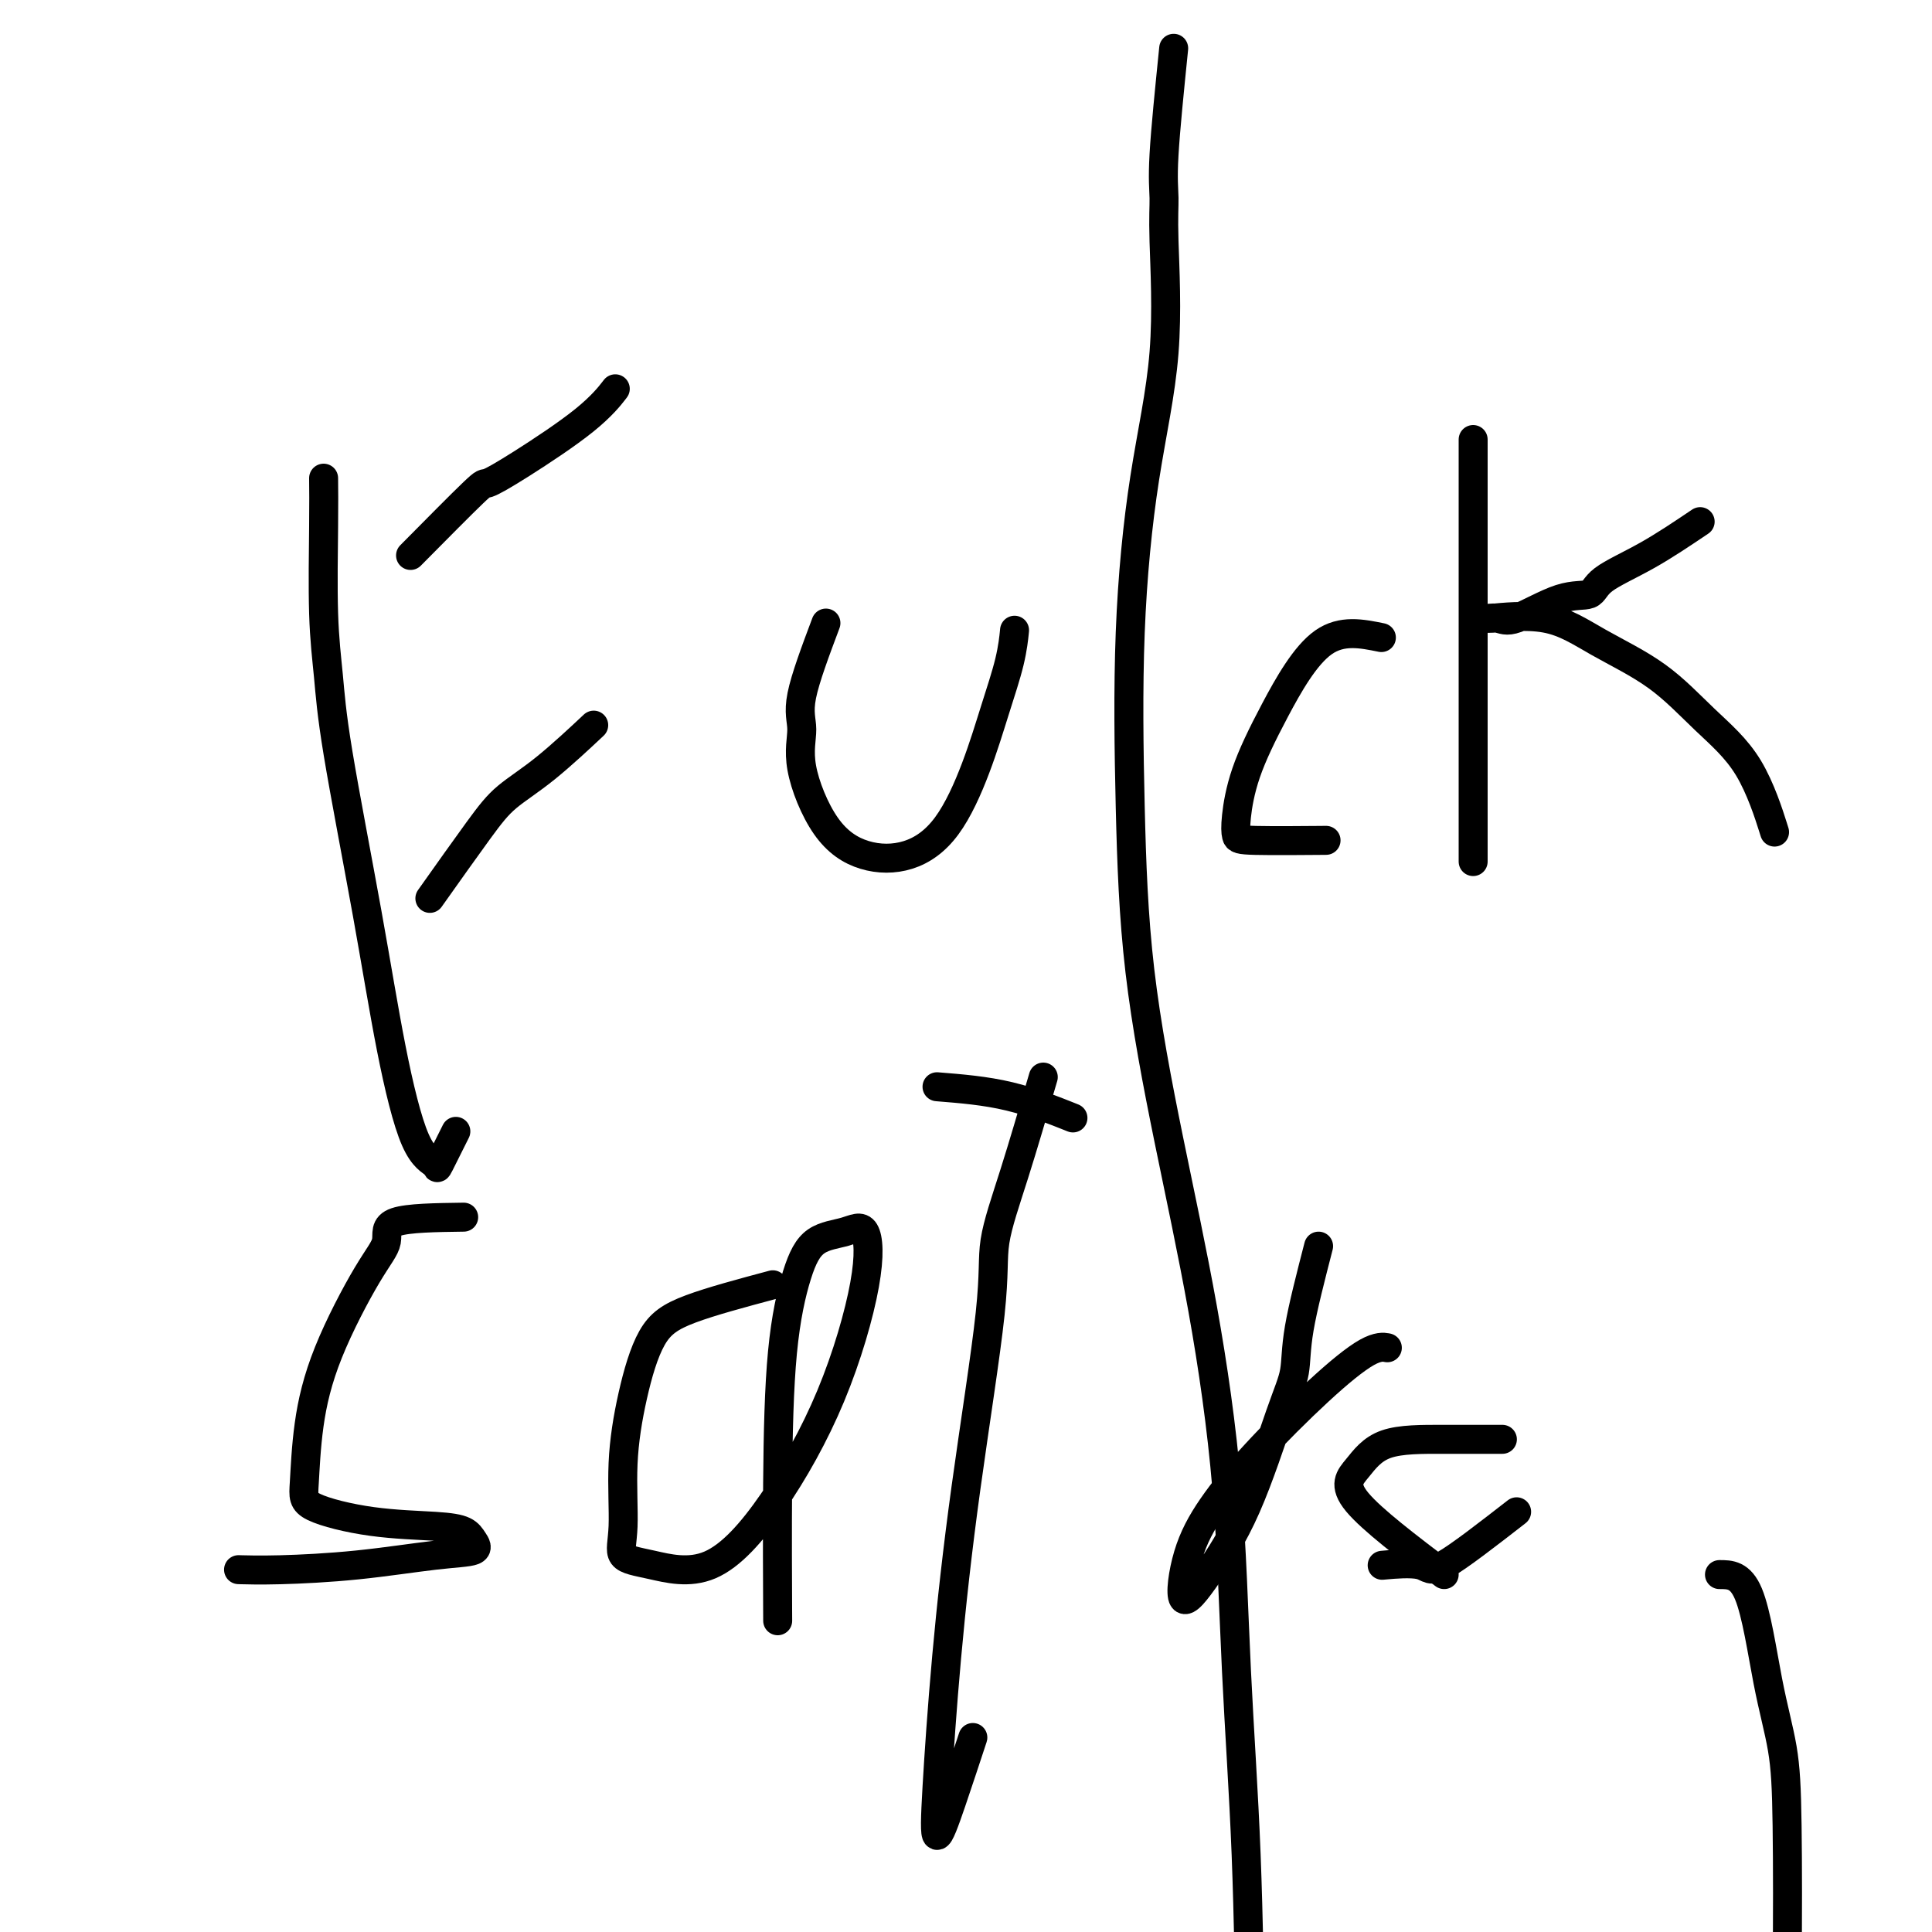
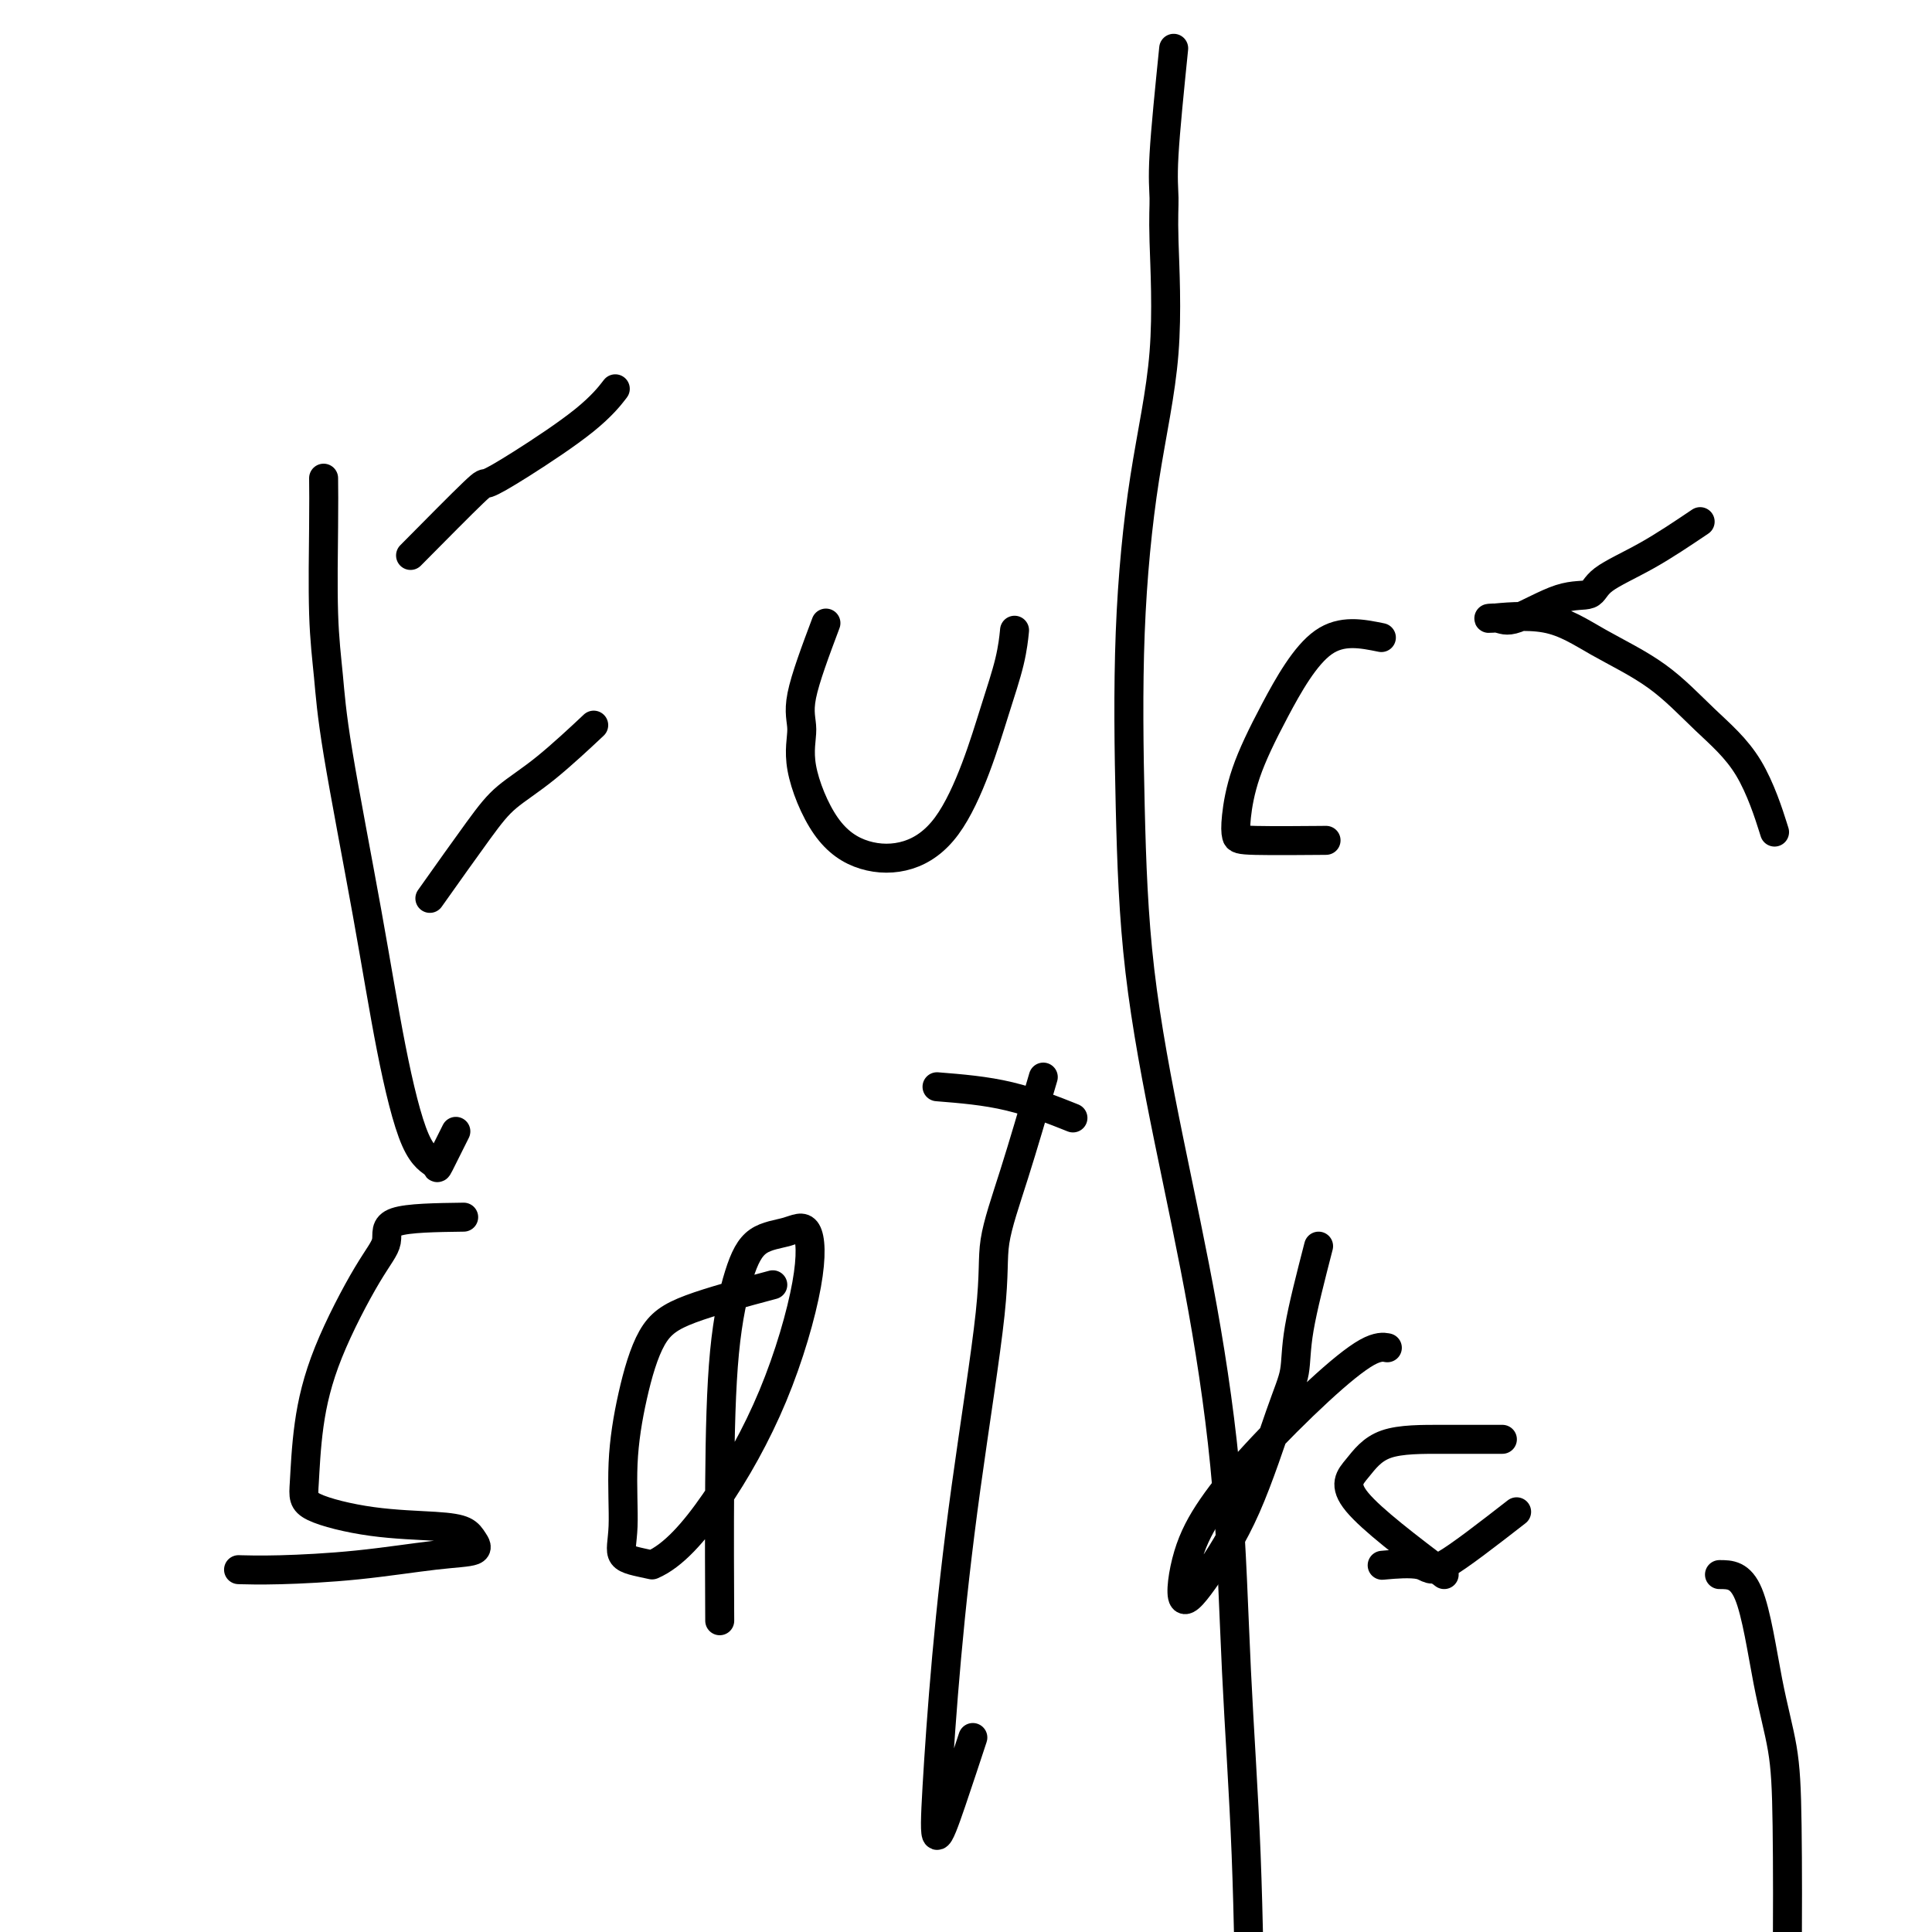
<svg xmlns="http://www.w3.org/2000/svg" viewBox="0 0 400 400" version="1.1">
  <g fill="none" stroke="#000000" stroke-width="6" stroke-linecap="round" stroke-linejoin="round">
    <path d="M67,99c0.025,2.511 0.050,5.021 0,10c-0.050,4.979 -0.174,12.425 0,18c0.174,5.575 0.646,9.279 1,13c0.354,3.721 0.589,7.458 2,16c1.411,8.542 3.997,21.888 6,33c2.003,11.112 3.424,19.988 5,28c1.576,8.012 3.309,15.158 5,19c1.691,3.842 3.340,4.380 4,5c0.660,0.620 0.332,1.321 1,0c0.668,-1.321 2.334,-4.663 3,-6c0.666,-1.337 0.333,-0.668 0,0" />
    <path d="M85,115c5.274,-5.329 10.549,-10.658 13,-13c2.451,-2.342 2.079,-1.697 3,-2c0.921,-0.303 3.133,-1.556 7,-4c3.867,-2.444 9.387,-6.081 13,-9c3.613,-2.919 5.318,-5.120 6,-6c0.682,-0.880 0.341,-0.440 0,0" />
    <path d="M89,186c3.718,-5.242 7.435,-10.485 10,-14c2.565,-3.515 3.976,-5.303 6,-7c2.024,-1.697 4.660,-3.303 8,-6c3.340,-2.697 7.383,-6.485 9,-8c1.617,-1.515 0.809,-0.758 0,0" />
    <path d="M171,129c-2.141,5.705 -4.281,11.409 -5,15c-0.719,3.591 -0.015,5.067 0,7c0.015,1.933 -0.658,4.323 0,8c0.658,3.677 2.647,8.642 5,12c2.353,3.358 5.070,5.109 8,6c2.930,0.891 6.074,0.922 9,0c2.926,-0.922 5.635,-2.798 8,-6c2.365,-3.202 4.385,-7.731 6,-12c1.615,-4.269 2.825,-8.278 4,-12c1.175,-3.722 2.316,-7.156 3,-10c0.684,-2.844 0.910,-5.098 1,-6c0.090,-0.902 0.045,-0.451 0,0" />
    <path d="M286,132c-4.105,-0.833 -8.211,-1.667 -12,1c-3.789,2.667 -7.262,8.834 -10,14c-2.738,5.166 -4.742,9.332 -6,13c-1.258,3.668 -1.771,6.839 -2,9c-0.229,2.161 -0.175,3.311 0,4c0.175,0.689 0.470,0.916 4,1c3.530,0.084 10.294,0.024 13,0c2.706,-0.024 1.353,-0.012 0,0" />
-     <path d="M305,91c0.000,2.565 0.000,5.129 0,10c0.000,4.871 0.000,12.048 0,17c0.000,4.952 0.000,7.678 0,10c0.000,2.322 0.000,4.241 0,9c0.000,4.759 0.000,12.358 0,19c0.000,6.642 0.000,12.327 0,16c0.000,3.673 0.000,5.335 0,6c0.000,0.665 0.000,0.332 0,0" />
    <path d="M352,108c-3.690,2.484 -7.380,4.968 -11,7c-3.620,2.032 -7.170,3.612 -9,5c-1.830,1.388 -1.939,2.583 -3,3c-1.061,0.417 -3.074,0.055 -6,1c-2.926,0.945 -6.764,3.195 -9,4c-2.236,0.805 -2.871,0.164 -4,0c-1.129,-0.164 -2.753,0.147 -1,0c1.753,-0.147 6.883,-0.753 11,0c4.117,0.753 7.219,2.866 11,5c3.781,2.134 8.240,4.290 12,7c3.760,2.710 6.822,5.974 10,9c3.178,3.026 6.471,5.815 9,10c2.529,4.185 4.294,9.767 5,12c0.706,2.233 0.353,1.116 0,0" />
    <path d="M96,252c-5.755,0.078 -11.510,0.157 -14,1c-2.490,0.843 -1.714,2.452 -2,4c-0.286,1.548 -1.633,3.036 -4,7c-2.367,3.964 -5.753,10.403 -8,16c-2.247,5.597 -3.355,10.350 -4,15c-0.645,4.650 -0.829,9.196 -1,12c-0.171,2.804 -0.331,3.867 2,5c2.331,1.133 7.151,2.335 12,3c4.849,0.665 9.726,0.793 13,1c3.274,0.207 4.943,0.493 6,1c1.057,0.507 1.500,1.236 2,2c0.500,0.764 1.058,1.564 0,2c-1.058,0.436 -3.731,0.509 -8,1c-4.269,0.491 -10.134,1.400 -16,2c-5.866,0.600 -11.733,0.892 -16,1c-4.267,0.108 -6.933,0.031 -8,0c-1.067,-0.031 -0.533,-0.015 0,0" />
-     <path d="M160,266c-6.384,1.709 -12.767,3.418 -17,5c-4.233,1.582 -6.315,3.036 -8,6c-1.685,2.964 -2.974,7.437 -4,12c-1.026,4.563 -1.789,9.217 -2,14c-0.211,4.783 0.128,9.694 0,13c-0.128,3.306 -0.725,5.006 0,6c0.725,0.994 2.773,1.281 6,2c3.227,0.719 7.634,1.869 12,0c4.366,-1.869 8.691,-6.757 13,-13c4.309,-6.243 8.603,-13.841 12,-22c3.397,-8.159 5.896,-16.878 7,-23c1.104,-6.122 0.811,-9.646 0,-11c-0.811,-1.354 -2.140,-0.536 -4,0c-1.860,0.536 -4.250,0.792 -6,2c-1.750,1.208 -2.861,3.368 -4,7c-1.139,3.632 -2.305,8.736 -3,16c-0.695,7.264 -0.918,16.686 -1,27c-0.082,10.314 -0.023,21.518 0,26c0.023,4.482 0.012,2.241 0,0" />
+     <path d="M160,266c-6.384,1.709 -12.767,3.418 -17,5c-4.233,1.582 -6.315,3.036 -8,6c-1.685,2.964 -2.974,7.437 -4,12c-1.026,4.563 -1.789,9.217 -2,14c-0.211,4.783 0.128,9.694 0,13c-0.128,3.306 -0.725,5.006 0,6c0.725,0.994 2.773,1.281 6,2c4.366,-1.869 8.691,-6.757 13,-13c4.309,-6.243 8.603,-13.841 12,-22c3.397,-8.159 5.896,-16.878 7,-23c1.104,-6.122 0.811,-9.646 0,-11c-0.811,-1.354 -2.140,-0.536 -4,0c-1.860,0.536 -4.250,0.792 -6,2c-1.750,1.208 -2.861,3.368 -4,7c-1.139,3.632 -2.305,8.736 -3,16c-0.695,7.264 -0.918,16.686 -1,27c-0.082,10.314 -0.023,21.518 0,26c0.023,4.482 0.012,2.241 0,0" />
    <path d="M216,223c-2.080,7.092 -4.160,14.184 -6,20c-1.840,5.816 -3.438,10.355 -4,14c-0.562,3.645 -0.086,6.397 -1,15c-0.914,8.603 -3.218,23.057 -5,36c-1.782,12.943 -3.041,24.373 -4,35c-0.959,10.627 -1.619,20.450 -2,27c-0.381,6.550 -0.484,9.828 0,10c0.484,0.172 1.553,-2.761 3,-7c1.447,-4.239 3.270,-9.782 4,-12c0.730,-2.218 0.365,-1.109 0,0" />
    <path d="M194,225c5.000,0.400 10.000,0.800 15,2c5.000,1.200 10.000,3.200 12,4c2.000,0.800 1.000,0.400 0,0" />
    <path d="M273,258c-1.626,6.311 -3.252,12.622 -4,17c-0.748,4.378 -0.618,6.824 -1,9c-0.382,2.176 -1.275,4.084 -3,9c-1.725,4.916 -4.282,12.840 -7,19c-2.718,6.160 -5.599,10.556 -8,14c-2.401,3.444 -4.324,5.937 -5,5c-0.676,-0.937 -0.106,-5.302 1,-9c1.106,-3.698 2.749,-6.728 5,-10c2.251,-3.272 5.112,-6.786 9,-11c3.888,-4.214 8.805,-9.130 13,-13c4.195,-3.870 7.668,-6.696 10,-8c2.332,-1.304 3.523,-1.087 4,-1c0.477,0.087 0.238,0.043 0,0" />
    <path d="M299,326c-7.500,-5.691 -14.999,-11.381 -18,-15c-3.001,-3.619 -1.503,-5.166 0,-7c1.503,-1.834 3.011,-3.956 6,-5c2.989,-1.044 7.459,-1.012 12,-1c4.541,0.012 9.155,0.003 11,0c1.845,-0.003 0.923,-0.002 0,0" />
    <path d="M314,313c-5.982,4.649 -11.964,9.298 -15,11c-3.036,1.702 -3.125,0.458 -5,0c-1.875,-0.458 -5.536,-0.131 -7,0c-1.464,0.131 -0.732,0.065 0,0" />
    <path d="M356,326c2.166,-0.001 4.332,-0.002 6,4c1.668,4.002 2.837,12.007 4,18c1.163,5.993 2.318,9.975 3,14c0.682,4.025 0.890,8.092 1,16c0.110,7.908 0.121,19.658 0,29c-0.121,9.342 -0.375,16.276 -1,22c-0.625,5.724 -1.619,10.239 -2,13c-0.381,2.761 -0.147,3.770 0,6c0.147,2.230 0.207,5.681 0,9c-0.207,3.319 -0.681,6.505 0,11c0.681,4.495 2.516,10.297 4,16c1.484,5.703 2.618,11.305 4,17c1.382,5.695 3.011,11.482 4,16c0.989,4.518 1.337,7.766 2,11c0.663,3.234 1.642,6.453 2,8c0.358,1.547 0.096,1.423 0,2c-0.096,0.577 -0.026,1.856 0,2c0.026,0.144 0.007,-0.846 0,-2c-0.007,-1.154 -0.002,-2.473 0,-3c0.002,-0.527 0.001,-0.264 0,0" />
    <path d="M243,10c-0.852,8.408 -1.705,16.815 -2,22c-0.295,5.185 -0.034,7.147 0,9c0.034,1.853 -0.160,3.598 0,9c0.160,5.402 0.673,14.460 0,23c-0.673,8.540 -2.531,16.563 -4,26c-1.469,9.437 -2.547,20.290 -3,32c-0.453,11.710 -0.280,24.278 0,36c0.280,11.722 0.665,22.598 2,34c1.335,11.402 3.618,23.332 6,35c2.382,11.668 4.861,23.076 7,35c2.139,11.924 3.936,24.363 5,37c1.064,12.637 1.396,25.472 2,38c0.604,12.528 1.482,24.750 2,38c0.518,13.250 0.678,27.529 1,37c0.322,9.471 0.806,14.135 1,16c0.194,1.865 0.097,0.933 0,0" />
  </g>
</svg>